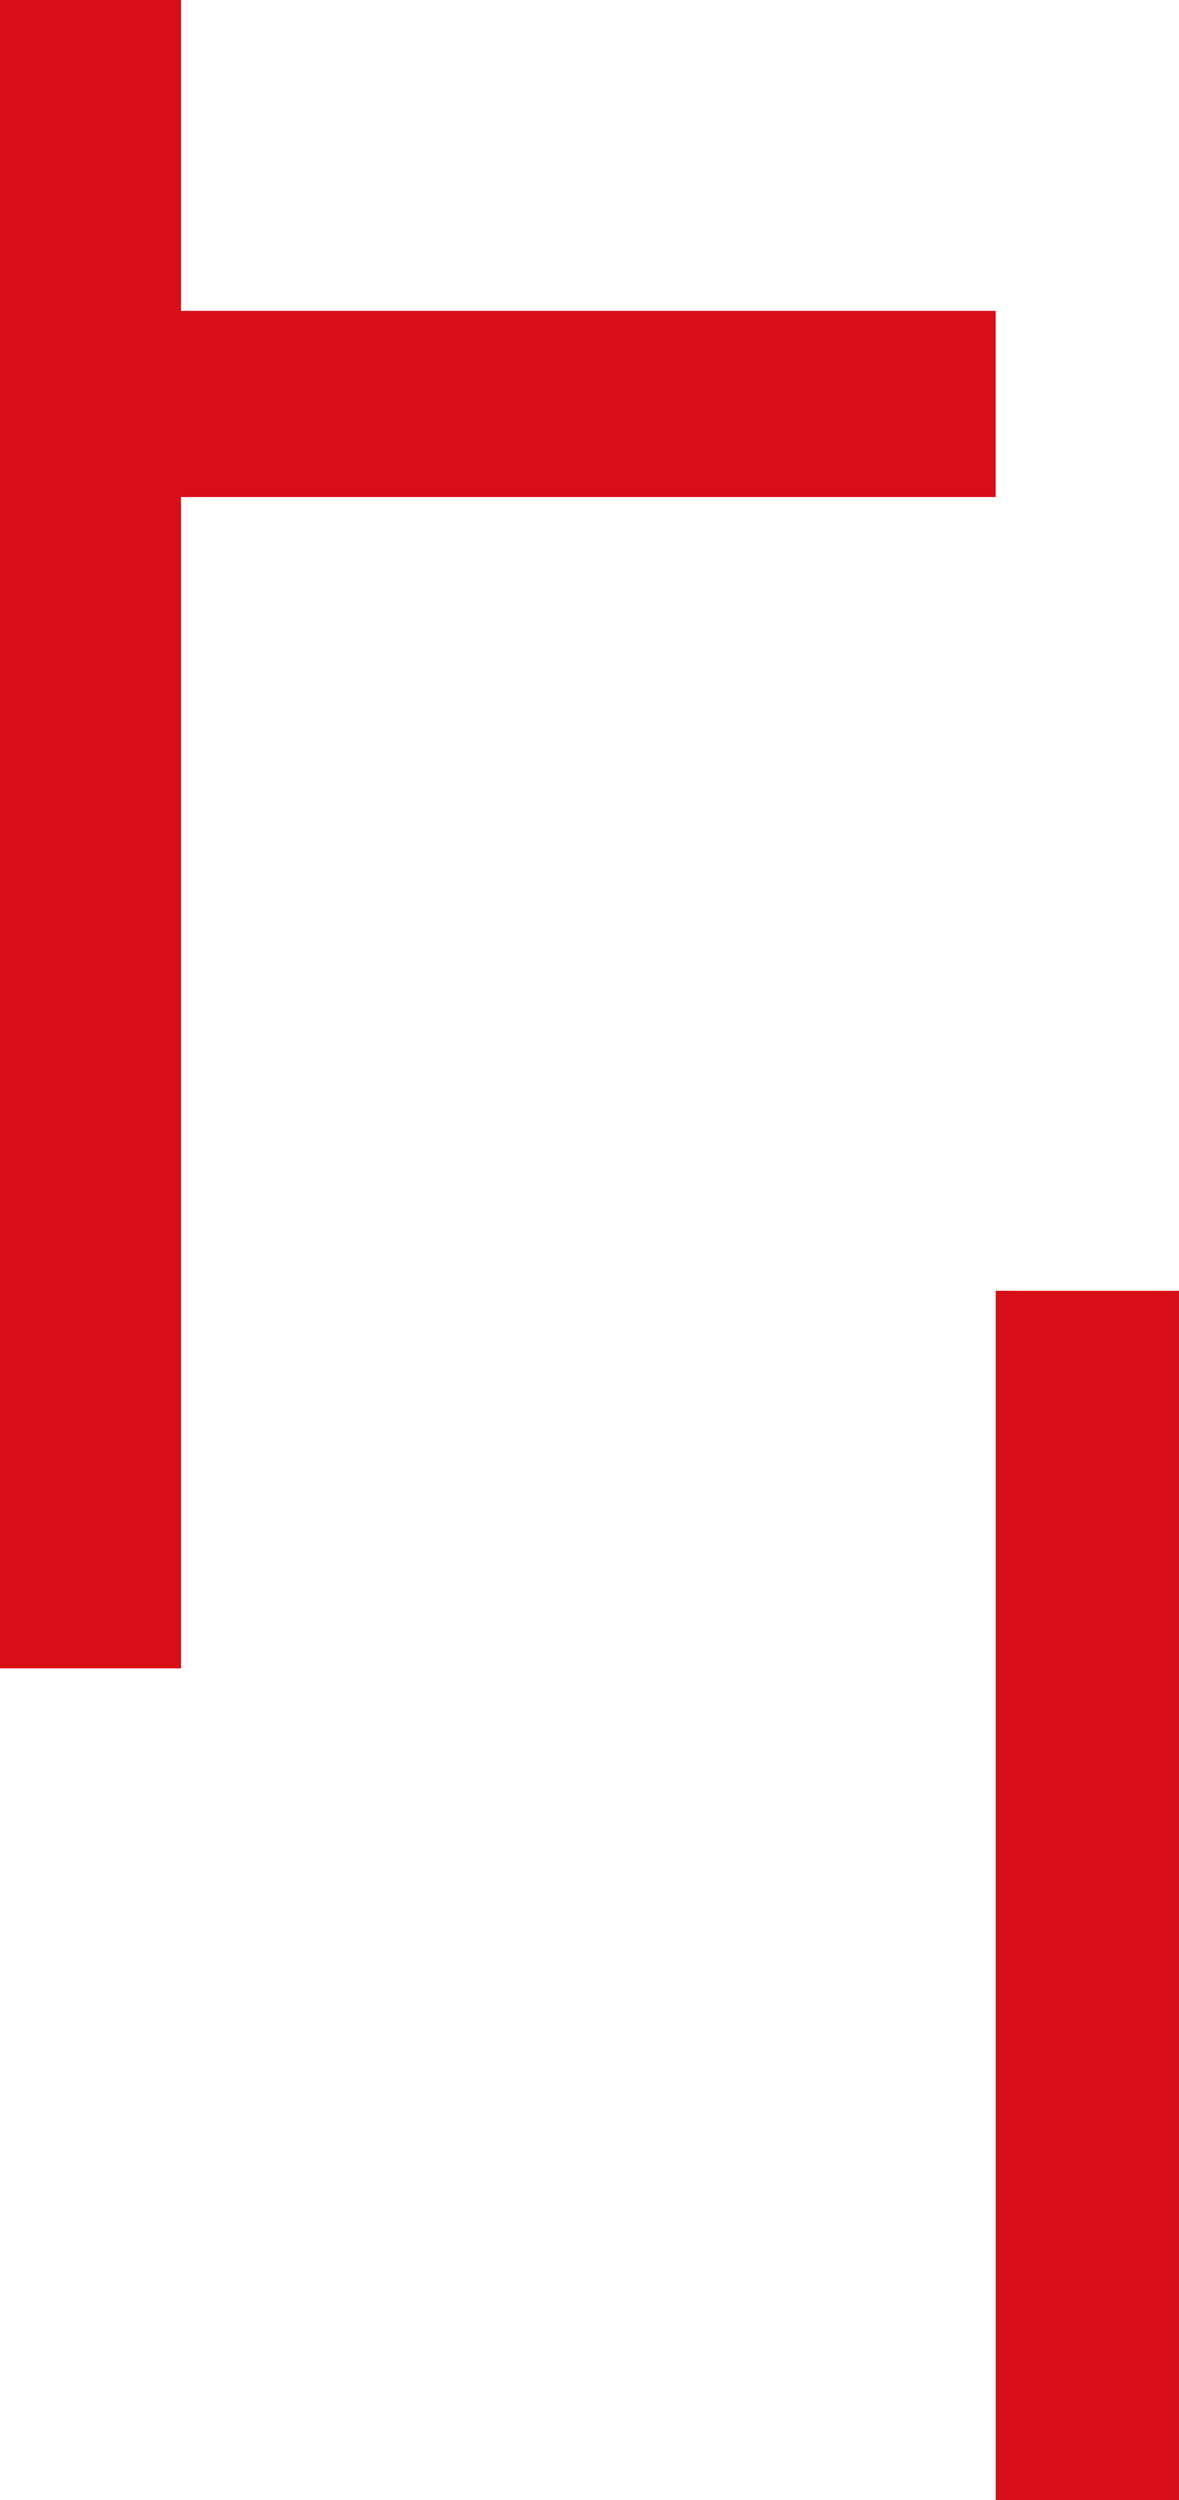
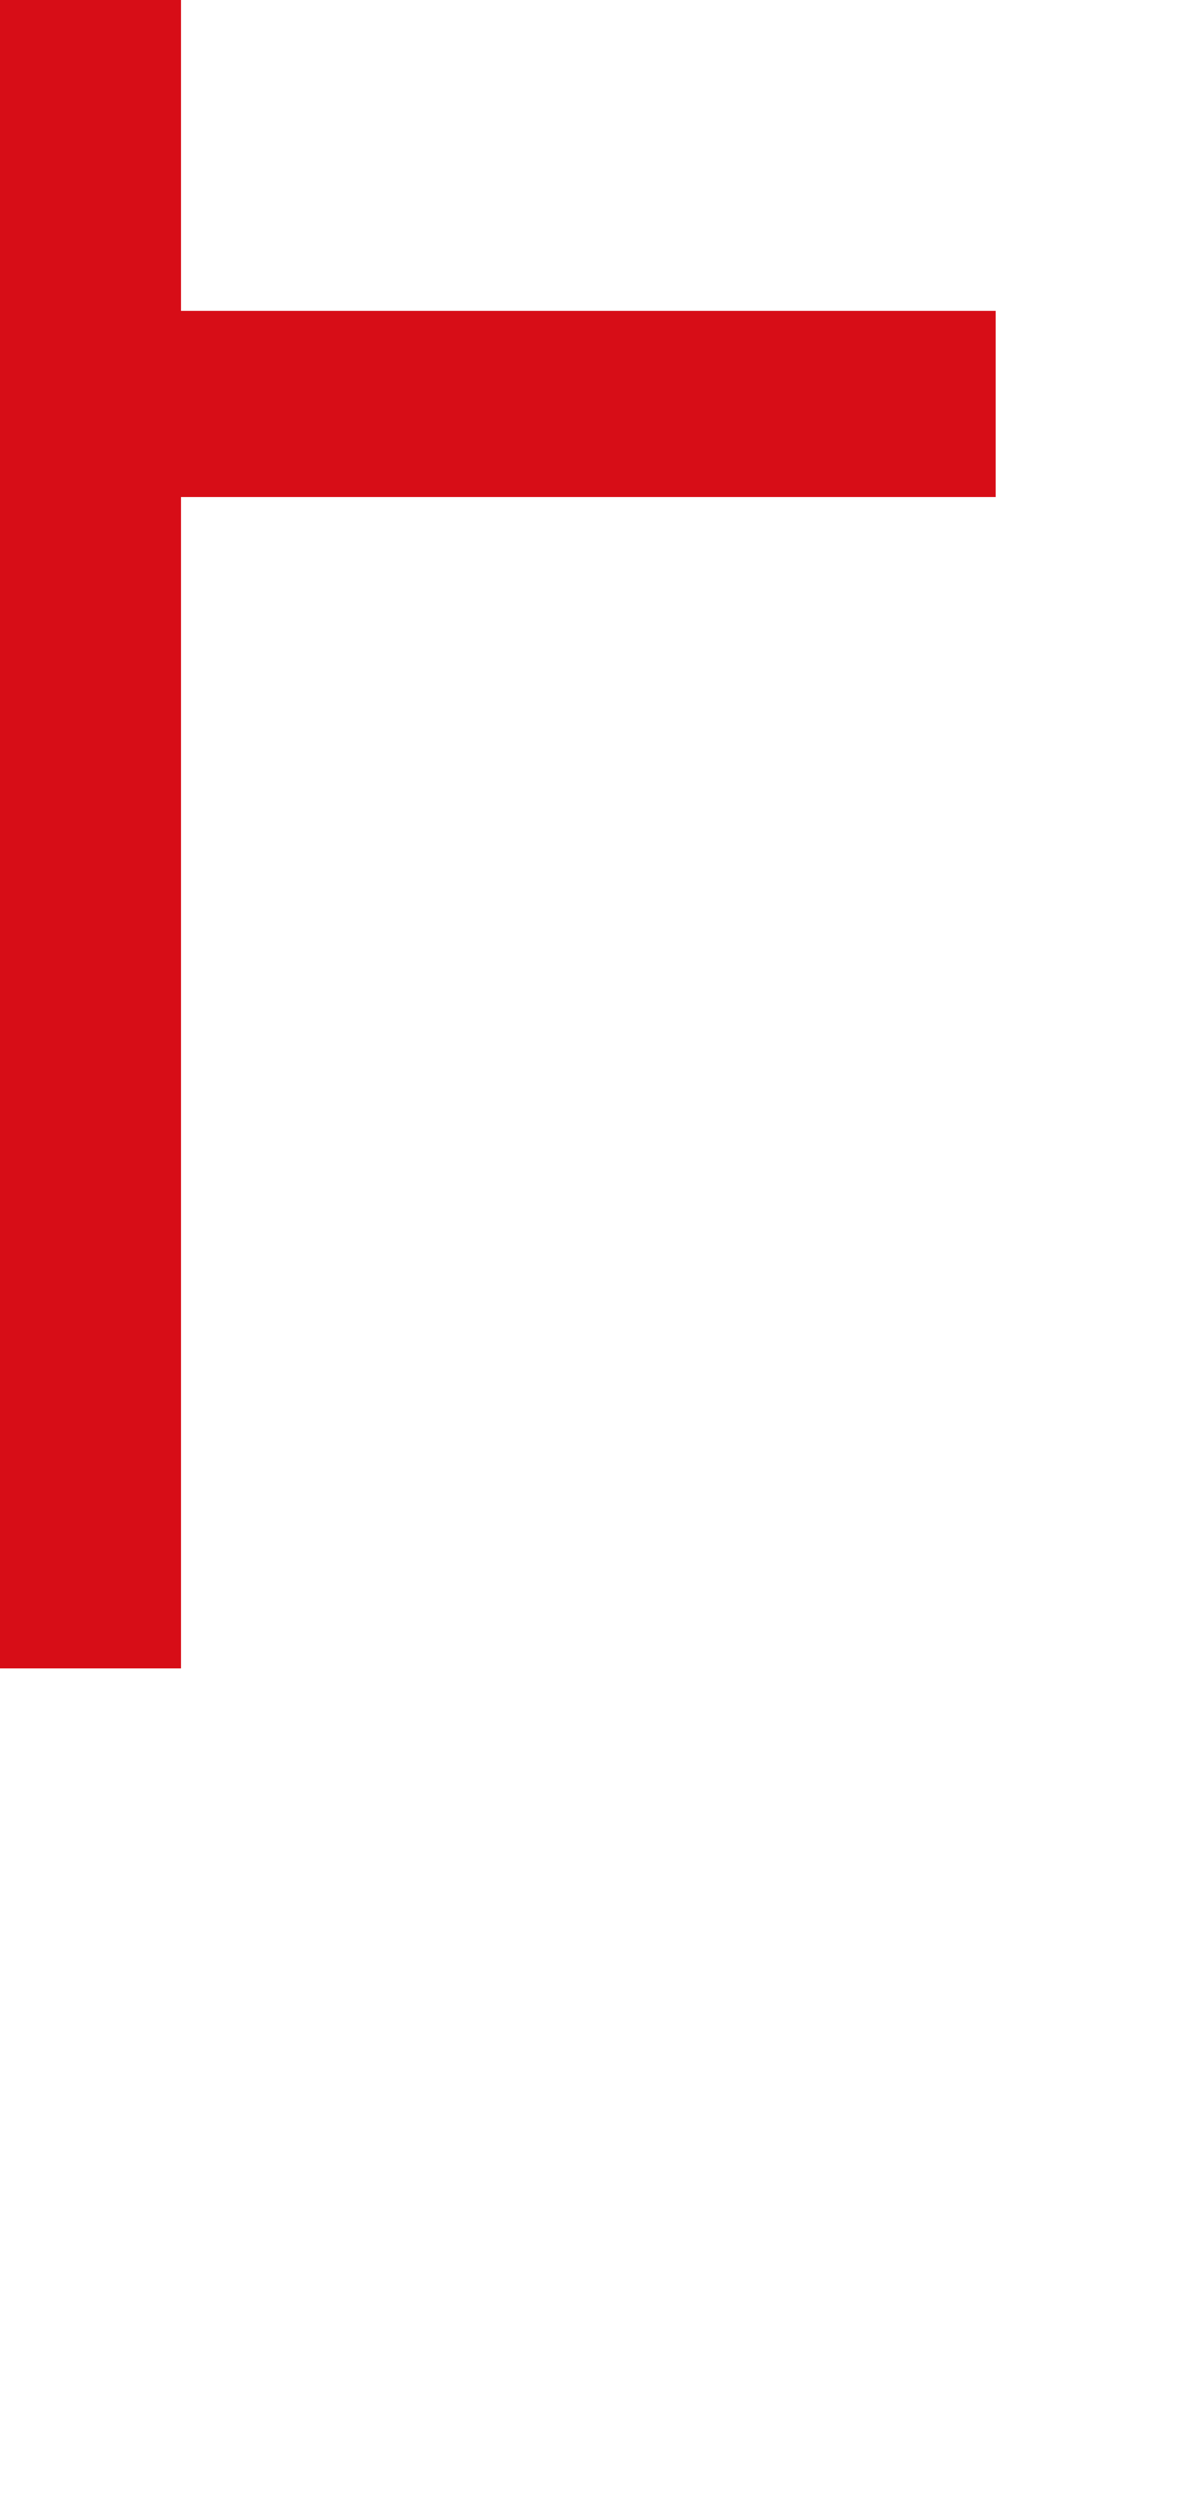
<svg xmlns="http://www.w3.org/2000/svg" width="75.977" height="160.981" viewBox="0 0 75.977 160.981">
  <g id="Grupo_983" data-name="Grupo 983" transform="translate(-367.672 -5781.88)">
-     <path id="Trazado_3221" data-name="Trazado 3221" d="M17184.395,6985.23v107.431h11.664v-75.426h52.5v-11.988h-52.5V6985.23Z" transform="translate(-16816.723 -1203.35)" fill="#d70d17" />
-     <path id="Trazado_3222" data-name="Trazado 3222" d="M17238.834,7061.243v77.864h-11.811v-77.864Z" transform="translate(-16795.186 -1196.246)" fill="#d70d17" />
+     <path id="Trazado_3221" data-name="Trazado 3221" d="M17184.395,6985.23v107.431h11.664v-75.426h52.5v-11.988h-52.5V6985.23" transform="translate(-16816.723 -1203.35)" fill="#d70d17" />
  </g>
</svg>